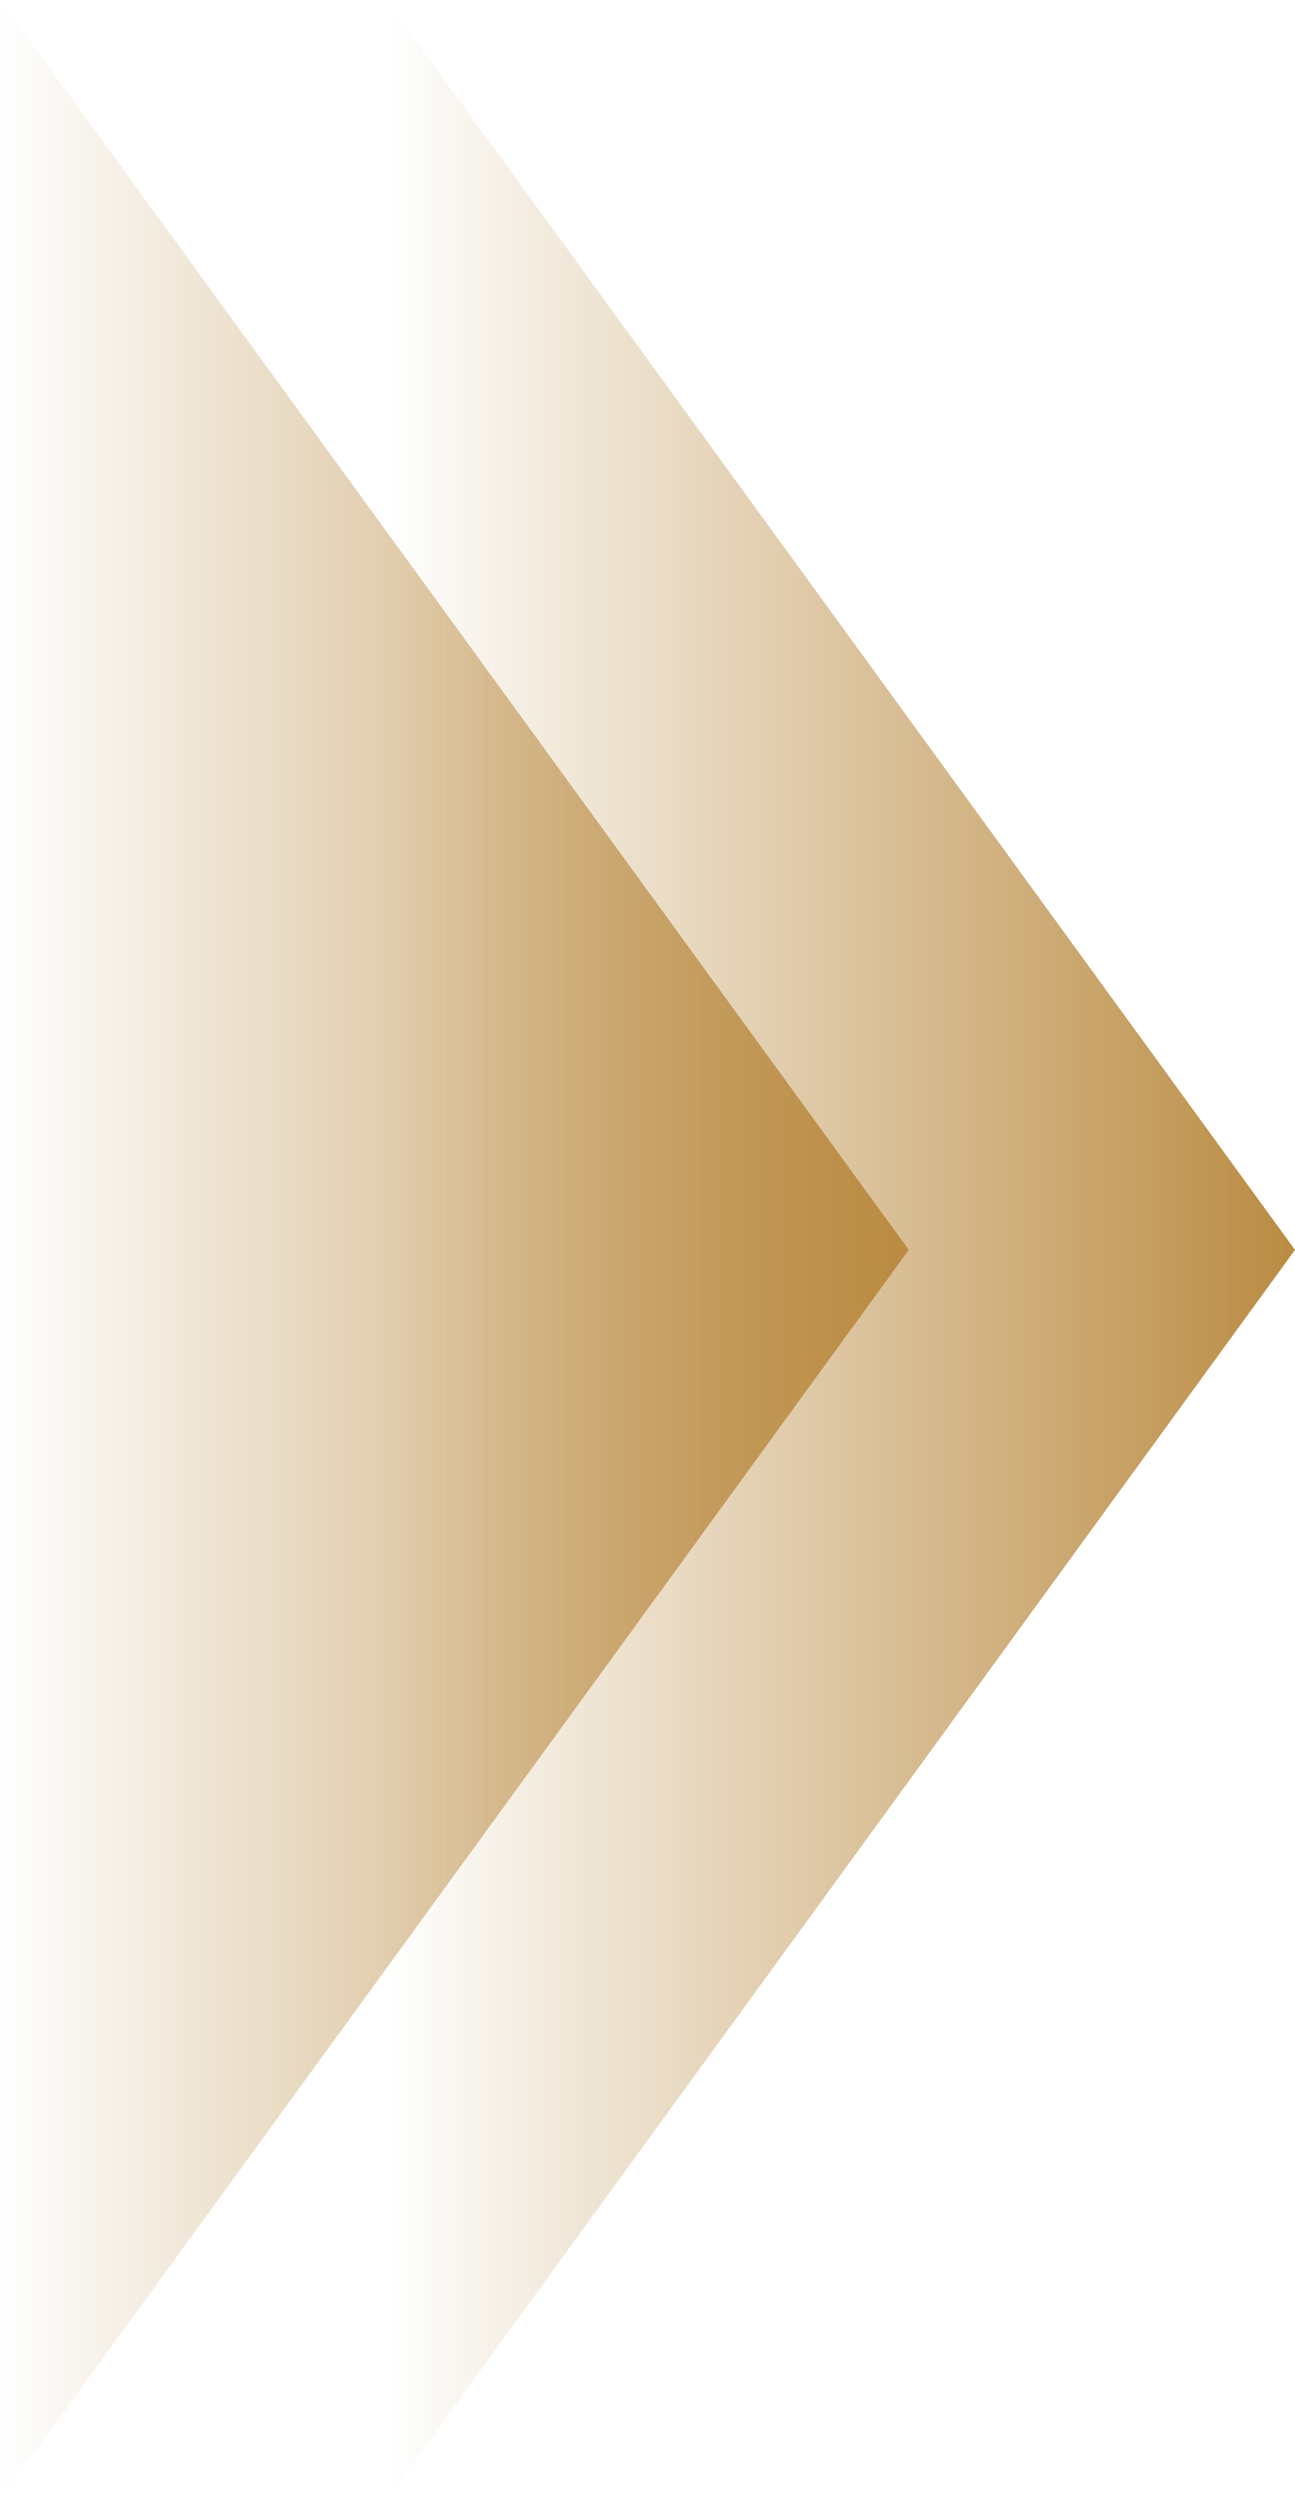
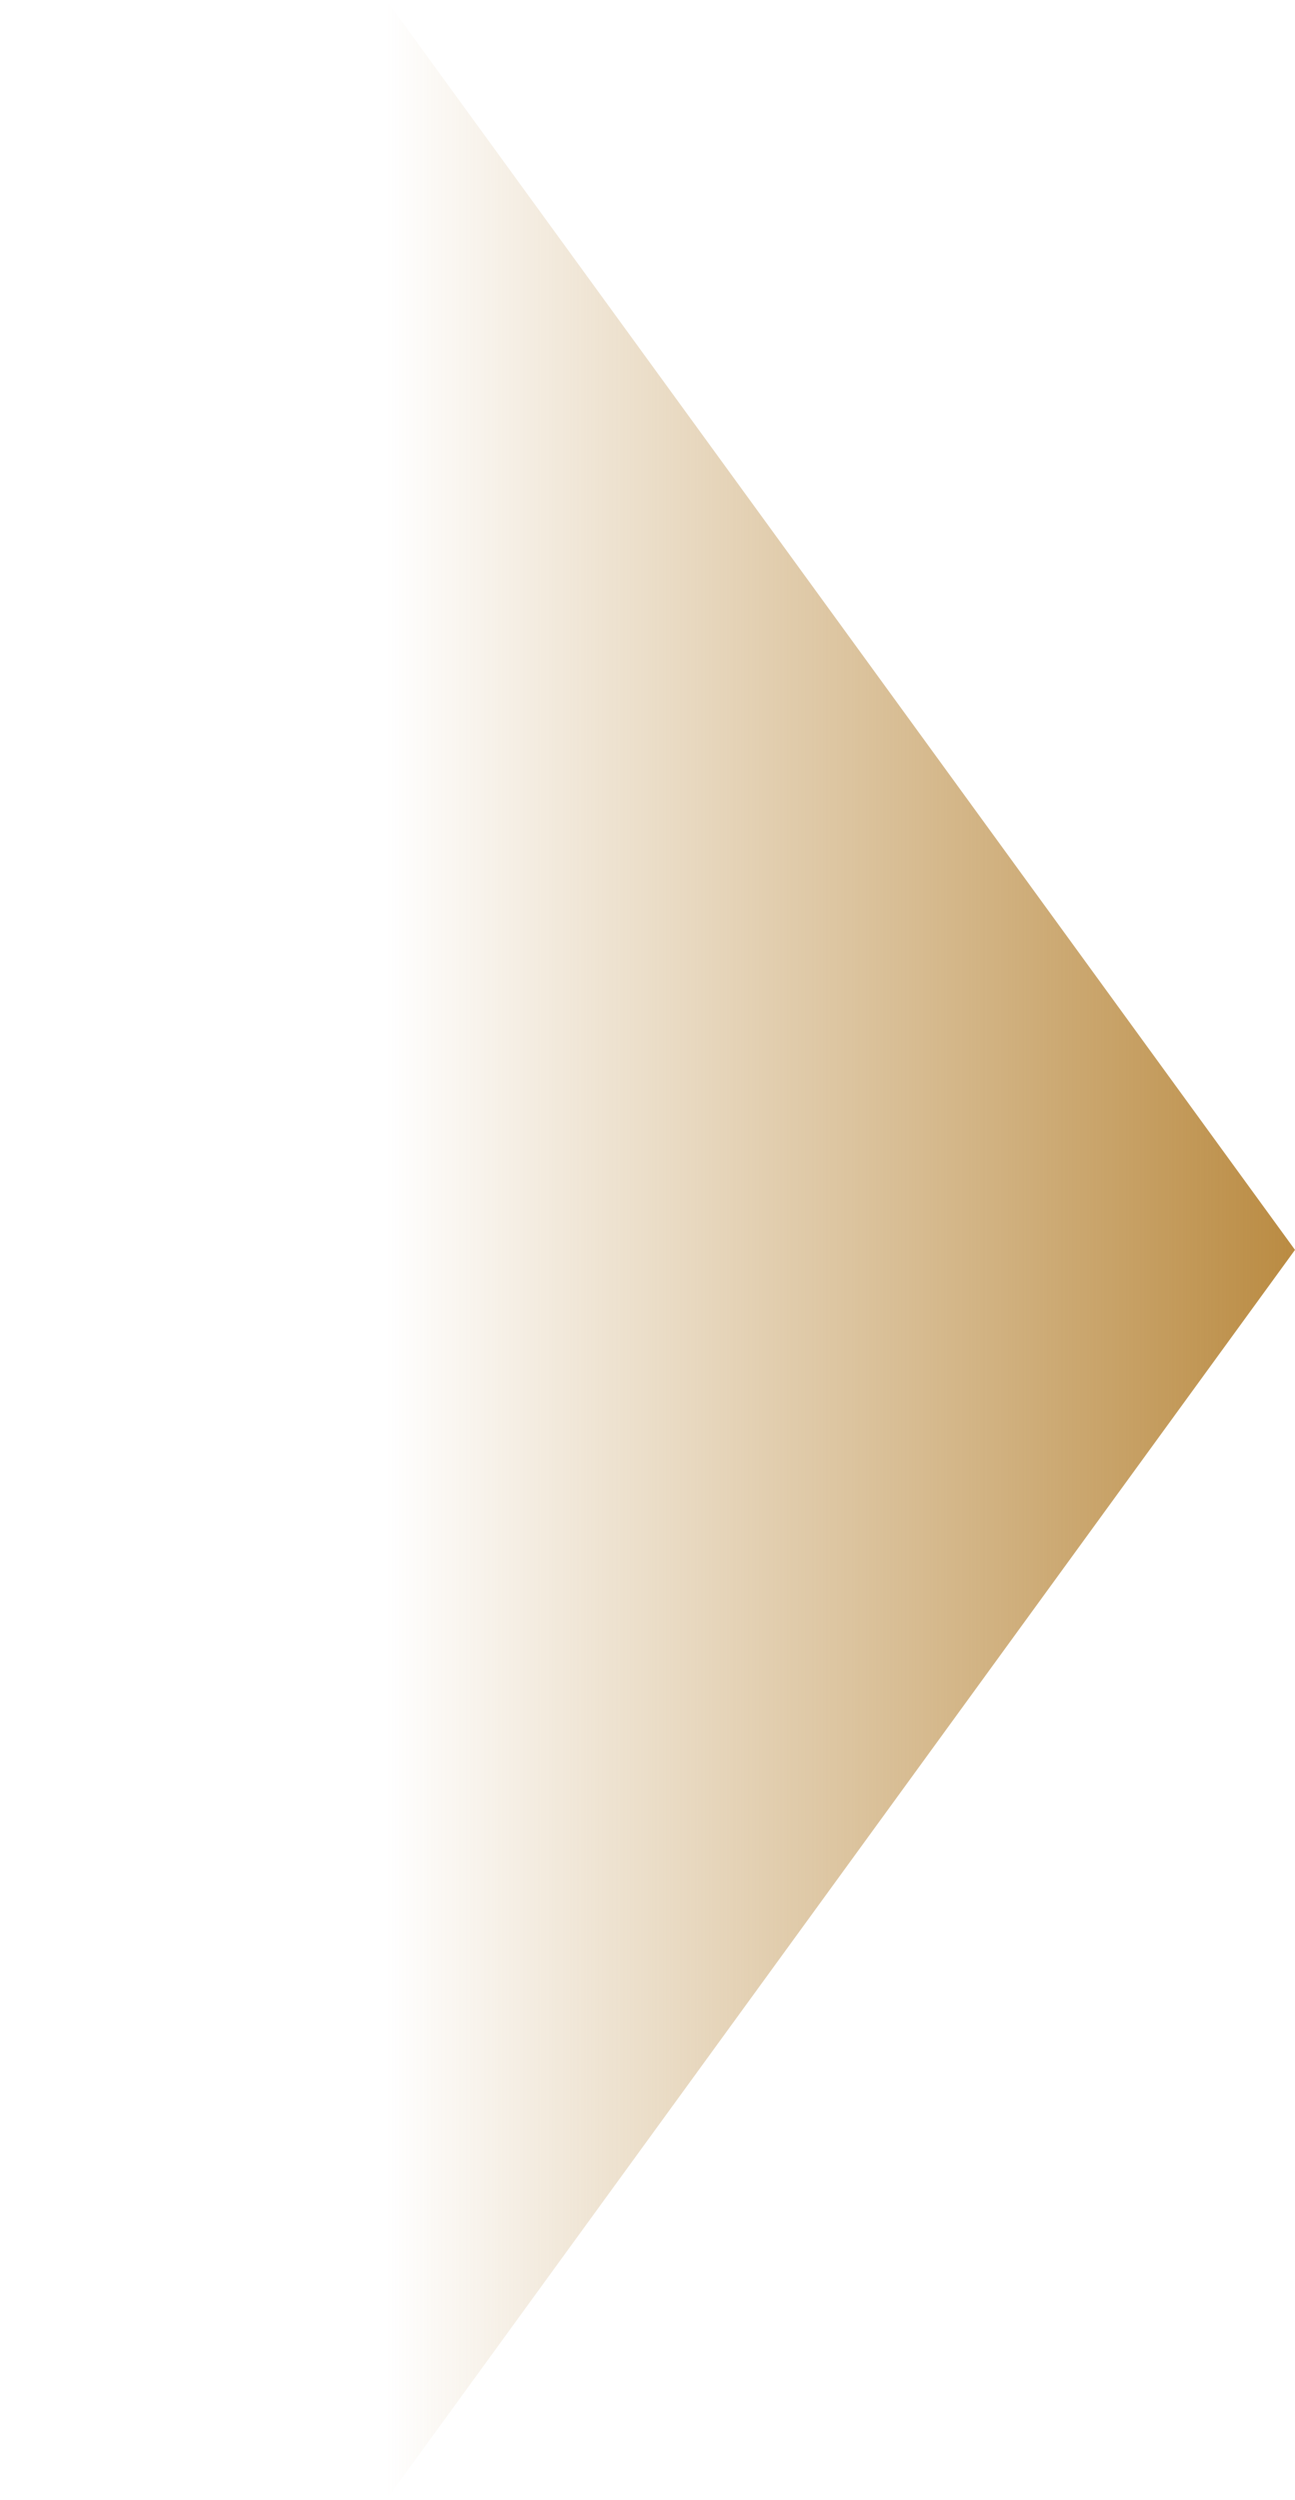
<svg xmlns="http://www.w3.org/2000/svg" xmlns:xlink="http://www.w3.org/1999/xlink" id="_レイヤー_2" data-name="レイヤー 2" viewBox="0 0 57 110">
  <defs>
    <style>
      .cls-1 {
        fill: url(#_名称未設定グラデーション_44-2);
      }

      .cls-2 {
        fill: url(#_名称未設定グラデーション_44);
      }
    </style>
    <linearGradient id="_名称未設定グラデーション_44" data-name="名称未設定グラデーション 44" x1="0" y1="55" x2="40" y2="55" gradientUnits="userSpaceOnUse">
      <stop offset="0" stop-color="#ba8b42" stop-opacity="0" />
      <stop offset="1" stop-color="#ba8b42" />
    </linearGradient>
    <linearGradient id="_名称未設定グラデーション_44-2" data-name="名称未設定グラデーション 44" x1="17" x2="57" xlink:href="#_名称未設定グラデーション_44" />
  </defs>
  <g id="contents">
    <g>
-       <polygon class="cls-2" points="40 55 0 0 0 110 40 55" />
      <polygon class="cls-1" points="57 55 17 0 17 110 57 55" />
    </g>
  </g>
</svg>